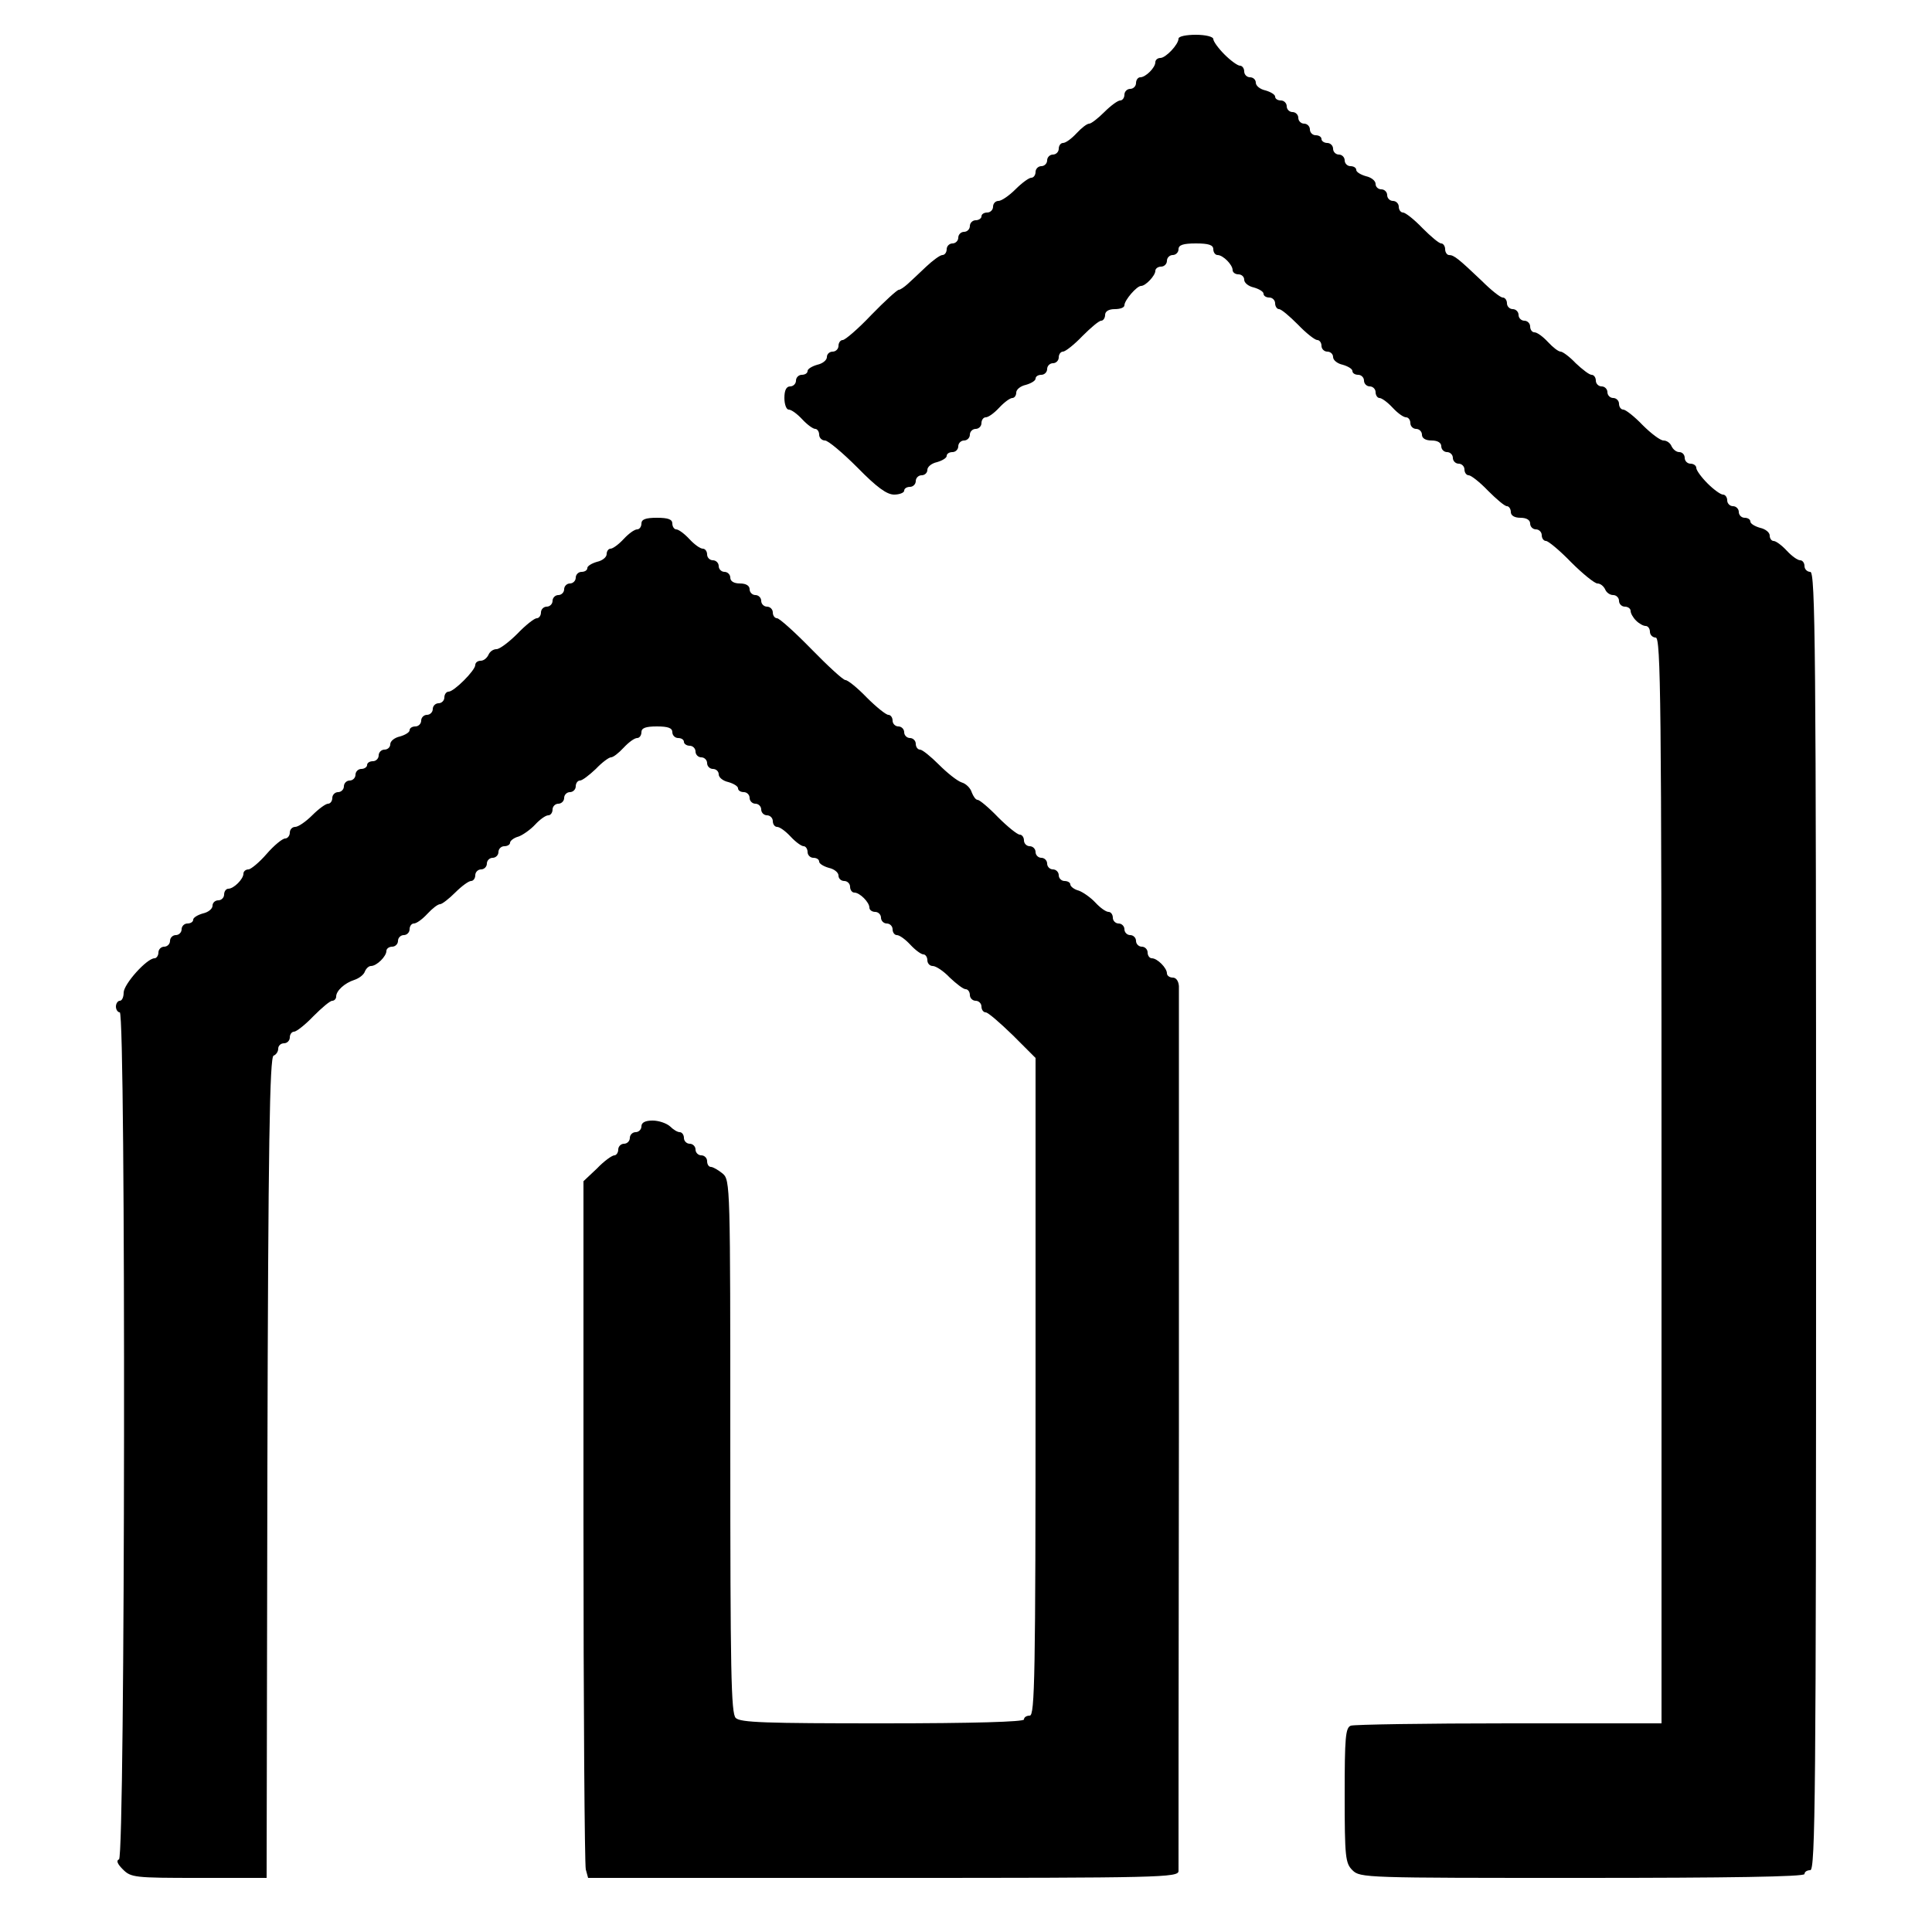
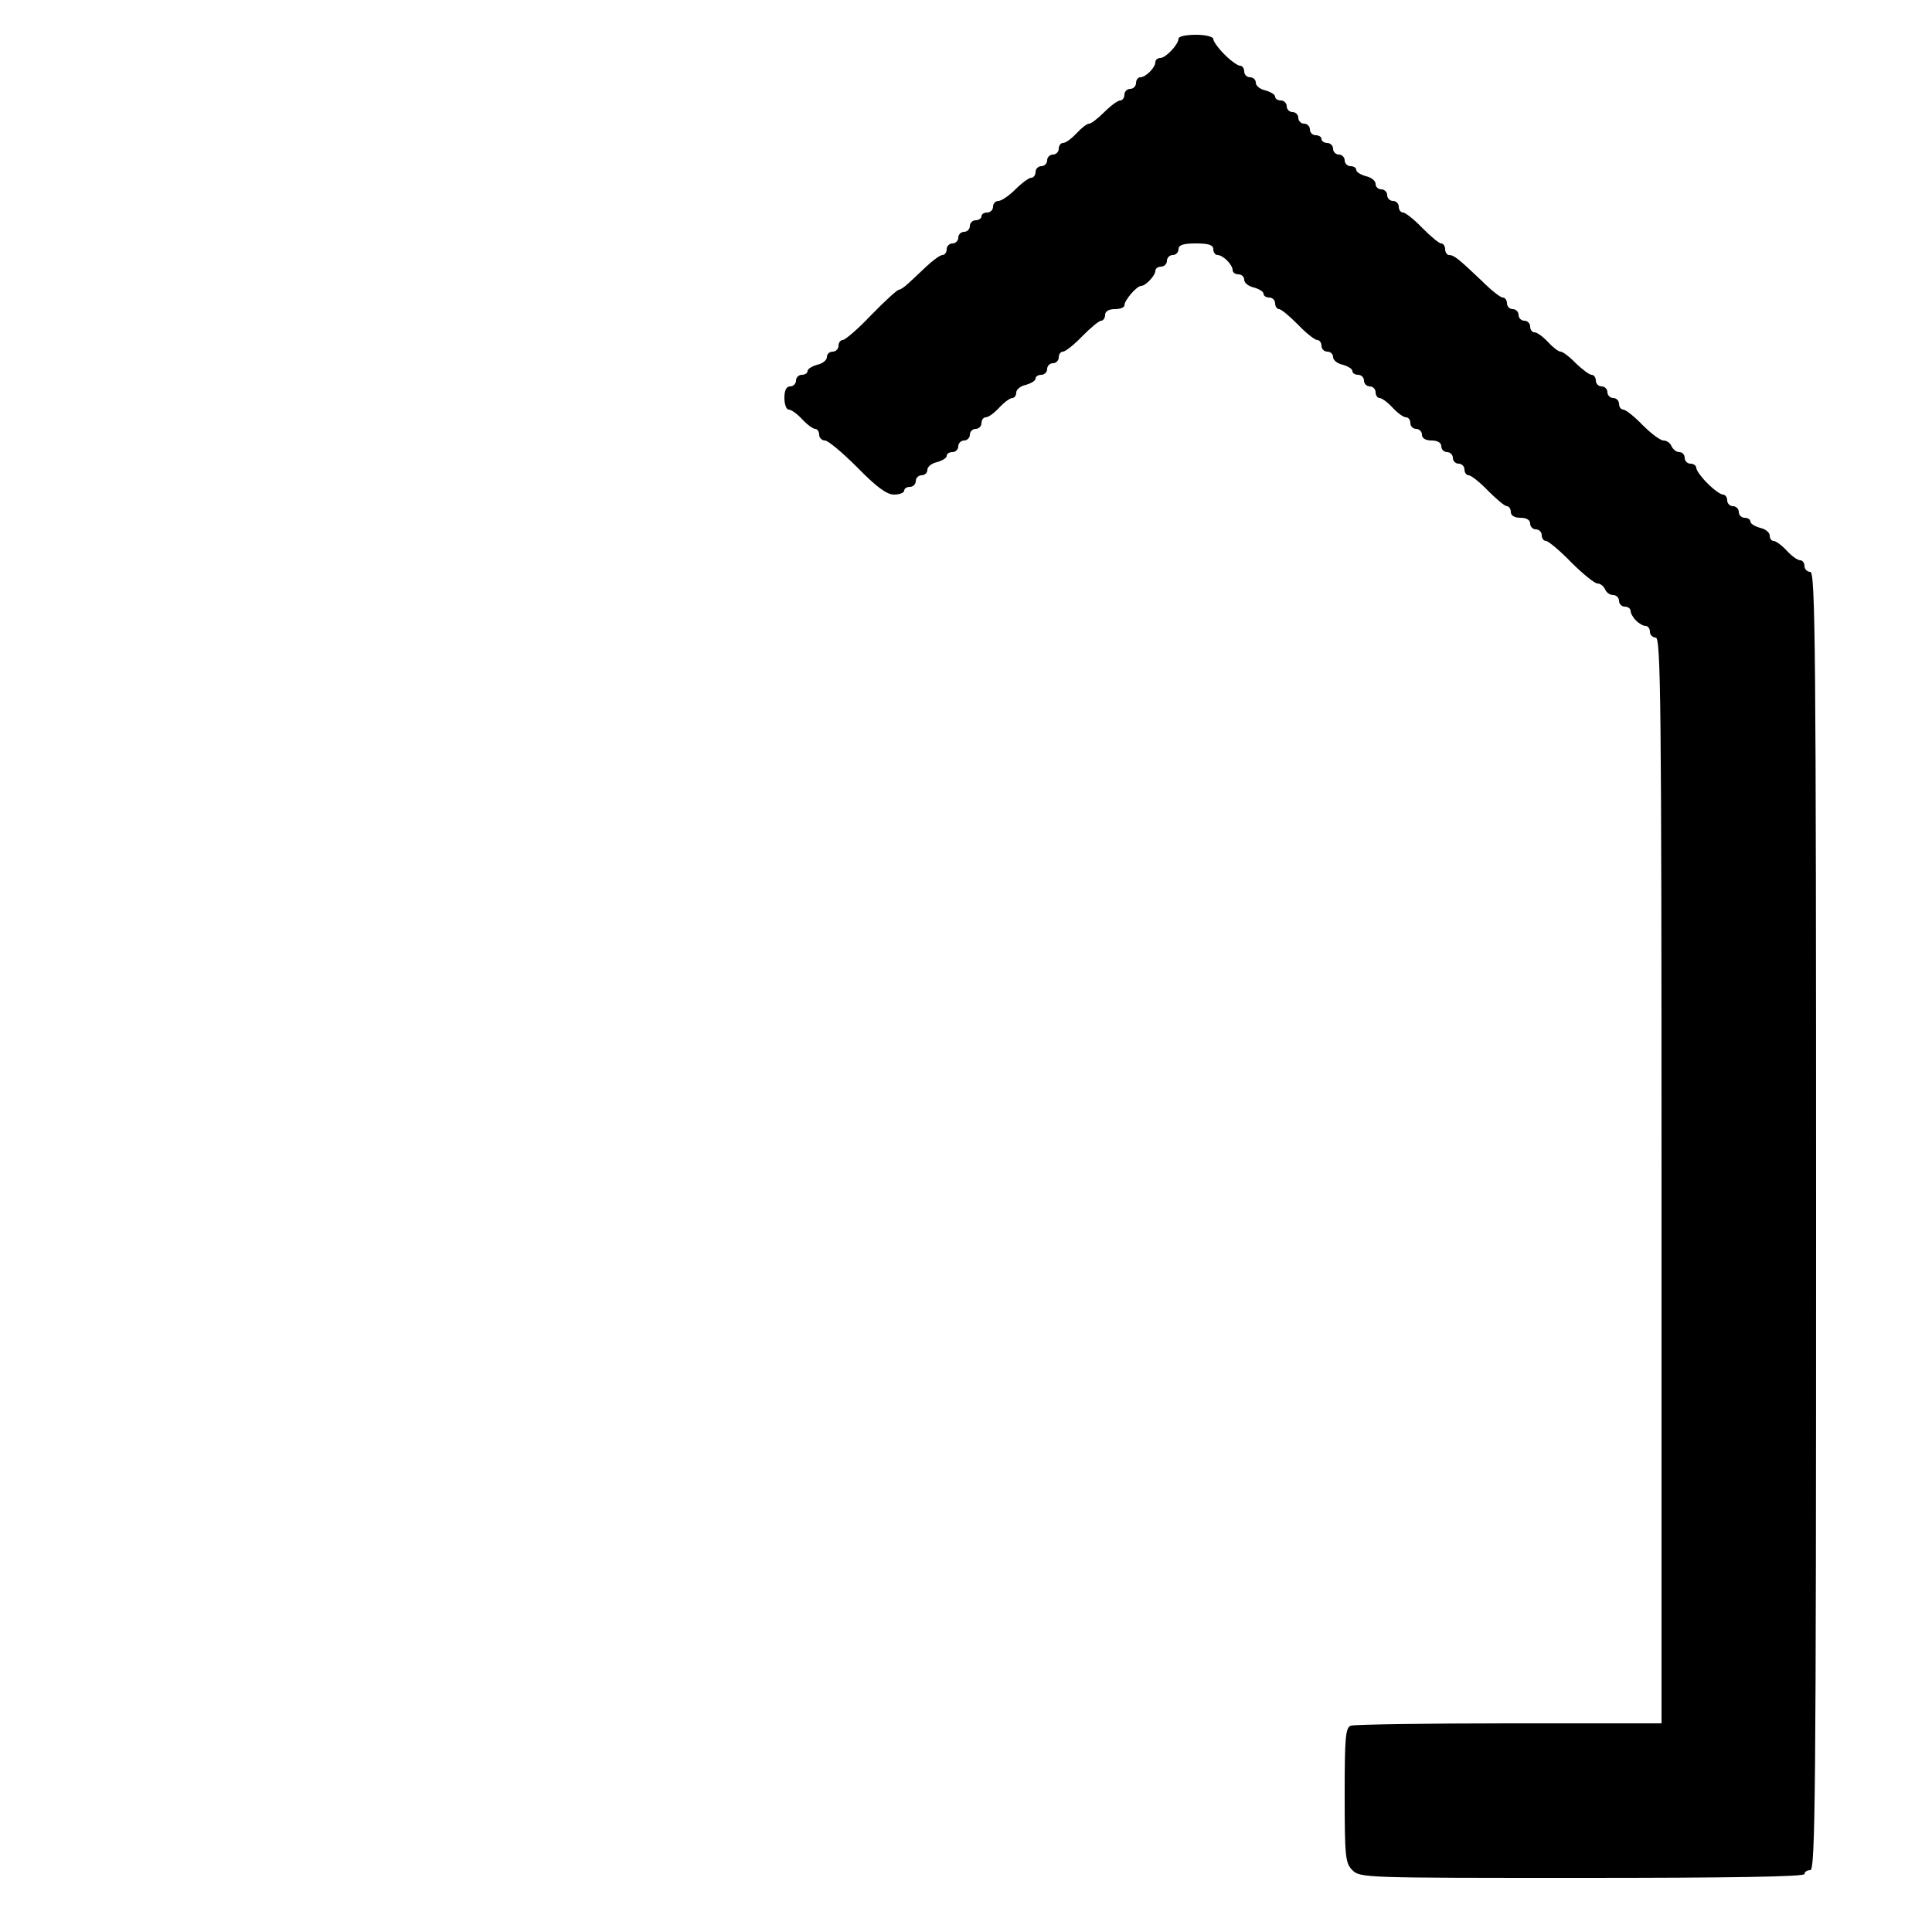
<svg xmlns="http://www.w3.org/2000/svg" version="1.0" width="500pt" height="500pt" viewBox="0 0 500 500" preserveAspectRatio="xMidYMid meet">
  <g transform="translate(0,500) scale(0.1,-0.1)" fill="#000000" stroke="none">
    <path d="M3050 4900 c0 -15 -33 -50 -47 -50 -7 0 -13 -5 -13 -11 0 -14 -25 -39 -39 -39 -6 0 -11 -7 -11 -15 0 -8 -7 -15 -15 -15 -8 0 -15 -7 -15 -15 0 -8 -5 -15 -11 -15 -6 0 -24 -13 -41 -30 -16 -16 -34 -30 -39 -30 -6 0 -20 -11 -33 -25 -13 -14 -28 -25 -35 -25 -6 0 -11 -7 -11 -15 0 -8 -7 -15 -15 -15 -8 0 -15 -7 -15 -15 0 -8 -7 -15 -15 -15 -8 0 -15 -7 -15 -15 0 -8 -5 -15 -11 -15 -6 0 -24 -13 -41 -30 -16 -16 -36 -30 -44 -30 -8 0 -14 -7 -14 -15 0 -8 -7 -15 -15 -15 -8 0 -15 -4 -15 -10 0 -5 -7 -10 -15 -10 -8 0 -15 -7 -15 -15 0 -8 -7 -15 -15 -15 -8 0 -15 -7 -15 -15 0 -8 -7 -15 -15 -15 -8 0 -15 -7 -15 -15 0 -8 -5 -15 -11 -15 -6 0 -25 -14 -42 -30 -18 -17 -39 -37 -48 -45 -9 -8 -19 -15 -23 -15 -4 0 -36 -29 -71 -65 -34 -36 -68 -65 -74 -65 -6 0 -11 -7 -11 -15 0 -8 -7 -15 -15 -15 -8 0 -15 -6 -15 -14 0 -8 -11 -17 -25 -20 -14 -4 -25 -11 -25 -16 0 -6 -7 -10 -15 -10 -8 0 -15 -7 -15 -15 0 -8 -7 -15 -15 -15 -10 0 -15 -10 -15 -30 0 -16 5 -30 11 -30 7 0 22 -11 35 -25 13 -14 28 -25 34 -25 5 0 10 -7 10 -15 0 -8 7 -15 15 -15 8 0 45 -31 84 -70 50 -51 76 -70 95 -70 14 0 26 5 26 10 0 6 7 10 15 10 8 0 15 7 15 15 0 8 7 15 15 15 8 0 15 6 15 14 0 8 11 17 25 20 14 4 25 11 25 16 0 6 7 10 15 10 8 0 15 7 15 15 0 8 7 15 15 15 8 0 15 7 15 15 0 8 7 15 15 15 8 0 15 7 15 15 0 8 5 15 11 15 7 0 22 11 35 25 13 14 28 25 34 25 5 0 10 6 10 14 0 8 11 17 25 20 14 4 25 11 25 16 0 6 7 10 15 10 8 0 15 7 15 15 0 8 7 15 15 15 8 0 15 7 15 15 0 8 5 15 11 15 6 0 29 18 50 40 22 22 43 40 49 40 5 0 10 7 10 15 0 9 9 15 25 15 14 0 25 4 25 10 0 13 32 50 43 50 12 0 37 27 37 39 0 6 7 11 15 11 8 0 15 7 15 15 0 8 7 15 15 15 8 0 15 7 15 15 0 11 12 15 45 15 33 0 45 -4 45 -15 0 -8 5 -15 11 -15 14 0 39 -25 39 -39 0 -6 7 -11 15 -11 8 0 15 -6 15 -14 0 -8 11 -17 25 -20 14 -4 25 -11 25 -16 0 -6 7 -10 15 -10 8 0 15 -7 15 -15 0 -8 5 -15 10 -15 6 0 27 -18 49 -40 21 -22 44 -40 50 -40 6 0 11 -7 11 -15 0 -8 7 -15 15 -15 8 0 15 -6 15 -14 0 -8 11 -17 25 -20 14 -4 25 -11 25 -16 0 -6 7 -10 15 -10 8 0 15 -7 15 -15 0 -8 7 -15 15 -15 8 0 15 -7 15 -15 0 -8 5 -15 10 -15 6 0 21 -11 34 -25 13 -14 28 -25 35 -25 6 0 11 -7 11 -15 0 -8 7 -15 15 -15 8 0 15 -7 15 -15 0 -9 9 -15 25 -15 16 0 25 -6 25 -15 0 -8 7 -15 15 -15 8 0 15 -7 15 -15 0 -8 7 -15 15 -15 8 0 15 -7 15 -15 0 -8 5 -15 11 -15 6 0 29 -18 50 -40 22 -22 43 -40 49 -40 5 0 10 -7 10 -15 0 -9 9 -15 25 -15 16 0 25 -6 25 -15 0 -8 7 -15 15 -15 8 0 15 -7 15 -15 0 -8 5 -15 11 -15 6 0 36 -25 65 -55 30 -30 61 -55 68 -55 8 0 16 -7 20 -15 3 -8 12 -15 21 -15 8 0 15 -7 15 -15 0 -8 7 -15 15 -15 8 0 15 -5 15 -11 0 -6 6 -17 14 -25 8 -8 19 -14 25 -14 6 0 11 -7 11 -15 0 -8 7 -15 15 -15 13 0 15 -163 15 -1405 l0 -1405 -394 0 c-217 0 -401 -3 -410 -6 -14 -5 -16 -31 -16 -180 0 -161 2 -176 20 -194 20 -20 33 -20 595 -20 377 0 575 3 575 10 0 6 7 10 15 10 13 0 15 193 15 1680 0 1487 -2 1680 -15 1680 -8 0 -15 7 -15 15 0 8 -5 15 -11 15 -7 0 -22 11 -35 25 -13 14 -28 25 -34 25 -5 0 -10 6 -10 14 0 8 -11 17 -25 20 -14 4 -25 11 -25 16 0 6 -7 10 -15 10 -8 0 -15 7 -15 15 0 8 -7 15 -15 15 -8 0 -15 7 -15 15 0 8 -5 15 -11 15 -6 0 -24 13 -40 29 -16 16 -29 34 -29 40 0 6 -7 11 -15 11 -8 0 -15 7 -15 15 0 8 -6 15 -14 15 -8 0 -16 7 -20 15 -3 8 -12 15 -21 15 -8 0 -32 18 -54 40 -21 22 -44 40 -50 40 -6 0 -11 7 -11 15 0 8 -7 15 -15 15 -8 0 -15 7 -15 15 0 8 -7 15 -15 15 -8 0 -15 7 -15 15 0 8 -5 15 -11 15 -6 0 -24 14 -41 30 -16 17 -34 30 -39 30 -6 0 -20 11 -33 25 -13 14 -28 25 -35 25 -6 0 -11 7 -11 15 0 8 -7 15 -15 15 -8 0 -15 7 -15 15 0 8 -7 15 -15 15 -8 0 -15 7 -15 15 0 8 -5 15 -11 15 -6 0 -30 19 -54 43 -60 57 -72 67 -85 67 -5 0 -10 7 -10 15 0 8 -5 15 -10 15 -6 0 -27 18 -49 40 -21 22 -44 40 -50 40 -6 0 -11 7 -11 15 0 8 -7 15 -15 15 -8 0 -15 7 -15 15 0 8 -7 15 -15 15 -8 0 -15 6 -15 14 0 8 -11 17 -25 20 -14 4 -25 11 -25 16 0 6 -7 10 -15 10 -8 0 -15 7 -15 15 0 8 -7 15 -15 15 -8 0 -15 7 -15 15 0 8 -7 15 -15 15 -8 0 -15 5 -15 10 0 6 -7 10 -15 10 -8 0 -15 7 -15 15 0 8 -7 15 -15 15 -8 0 -15 7 -15 15 0 8 -7 15 -15 15 -8 0 -15 7 -15 15 0 8 -7 15 -15 15 -8 0 -15 4 -15 10 0 5 -11 12 -25 16 -14 3 -25 12 -25 20 0 8 -7 14 -15 14 -8 0 -15 7 -15 15 0 8 -5 15 -11 15 -6 0 -24 13 -40 29 -16 16 -29 34 -29 40 0 6 -20 11 -45 11 -25 0 -45 -4 -45 -10z" />
-     <path d="M1660 3645 c0 -8 -5 -15 -11 -15 -7 0 -22 -11 -35 -25 -13 -14 -28 -25 -34 -25 -5 0 -10 -6 -10 -14 0 -8 -11 -17 -25 -20 -14 -4 -25 -11 -25 -16 0 -6 -7 -10 -15 -10 -8 0 -15 -7 -15 -15 0 -8 -7 -15 -15 -15 -8 0 -15 -7 -15 -15 0 -8 -7 -15 -15 -15 -8 0 -15 -7 -15 -15 0 -8 -7 -15 -15 -15 -8 0 -15 -7 -15 -15 0 -8 -5 -15 -11 -15 -6 0 -29 -18 -50 -40 -22 -22 -46 -40 -54 -40 -9 0 -18 -7 -21 -15 -4 -8 -12 -15 -20 -15 -8 0 -14 -5 -14 -11 0 -14 -55 -69 -69 -69 -6 0 -11 -7 -11 -15 0 -8 -7 -15 -15 -15 -8 0 -15 -7 -15 -15 0 -8 -7 -15 -15 -15 -8 0 -15 -7 -15 -15 0 -8 -7 -15 -15 -15 -8 0 -15 -4 -15 -10 0 -5 -11 -12 -25 -16 -14 -3 -25 -12 -25 -20 0 -8 -7 -14 -15 -14 -8 0 -15 -7 -15 -15 0 -8 -7 -15 -15 -15 -8 0 -15 -4 -15 -10 0 -5 -7 -10 -15 -10 -8 0 -15 -7 -15 -15 0 -8 -7 -15 -15 -15 -8 0 -15 -7 -15 -15 0 -8 -7 -15 -15 -15 -8 0 -15 -7 -15 -15 0 -8 -5 -15 -11 -15 -6 0 -24 -13 -41 -30 -16 -16 -36 -30 -44 -30 -8 0 -14 -7 -14 -15 0 -8 -6 -15 -12 -15 -7 0 -29 -18 -48 -40 -19 -22 -41 -40 -47 -40 -7 0 -13 -5 -13 -11 0 -14 -25 -39 -39 -39 -6 0 -11 -7 -11 -15 0 -8 -7 -15 -15 -15 -8 0 -15 -6 -15 -14 0 -8 -11 -17 -25 -20 -14 -4 -25 -11 -25 -16 0 -6 -7 -10 -15 -10 -8 0 -15 -7 -15 -15 0 -8 -7 -15 -15 -15 -8 0 -15 -7 -15 -15 0 -8 -7 -15 -15 -15 -8 0 -15 -7 -15 -15 0 -8 -5 -15 -10 -15 -20 0 -80 -67 -80 -89 0 -11 -4 -21 -10 -21 -5 0 -10 -7 -10 -15 0 -8 5 -15 10 -15 16 0 14 -2187 -2 -2192 -8 -3 -4 -12 10 -26 21 -21 30 -22 197 -22 l175 0 2 1062 c2 838 6 1062 16 1066 6 2 12 10 12 18 0 8 7 14 15 14 8 0 15 7 15 15 0 8 5 15 11 15 6 0 29 18 50 40 22 22 43 40 49 40 5 0 10 5 10 11 0 15 22 35 47 43 12 4 24 13 27 21 3 8 10 15 16 15 15 0 40 25 40 39 0 6 7 11 15 11 8 0 15 7 15 15 0 8 7 15 15 15 8 0 15 7 15 15 0 8 5 15 11 15 7 0 22 11 35 25 13 14 27 25 33 25 5 0 23 14 39 30 17 17 35 30 41 30 6 0 11 7 11 15 0 8 7 15 15 15 8 0 15 7 15 15 0 8 7 15 15 15 8 0 15 7 15 15 0 8 7 15 15 15 8 0 15 4 15 9 0 5 10 13 22 16 11 4 31 18 43 31 12 13 27 24 34 24 6 0 11 7 11 15 0 8 7 15 15 15 8 0 15 7 15 15 0 8 7 15 15 15 8 0 15 7 15 15 0 8 5 15 11 15 6 0 24 14 41 30 16 17 34 30 39 30 6 0 20 11 33 25 13 14 28 25 35 25 6 0 11 7 11 15 0 11 11 15 40 15 29 0 40 -4 40 -15 0 -8 7 -15 15 -15 8 0 15 -4 15 -10 0 -5 7 -10 15 -10 8 0 15 -7 15 -15 0 -8 7 -15 15 -15 8 0 15 -7 15 -15 0 -8 7 -15 15 -15 8 0 15 -6 15 -14 0 -8 11 -17 25 -20 14 -4 25 -11 25 -16 0 -6 7 -10 15 -10 8 0 15 -7 15 -15 0 -8 7 -15 15 -15 8 0 15 -7 15 -15 0 -8 7 -15 15 -15 8 0 15 -7 15 -15 0 -8 5 -15 11 -15 7 0 22 -11 35 -25 13 -14 28 -25 34 -25 5 0 10 -7 10 -15 0 -8 7 -15 15 -15 8 0 15 -4 15 -10 0 -5 11 -12 25 -16 14 -3 25 -12 25 -20 0 -8 7 -14 15 -14 8 0 15 -7 15 -15 0 -8 5 -15 11 -15 14 0 39 -25 39 -39 0 -6 7 -11 15 -11 8 0 15 -7 15 -15 0 -8 7 -15 15 -15 8 0 15 -7 15 -15 0 -8 5 -15 11 -15 7 0 22 -11 35 -25 13 -14 28 -25 34 -25 5 0 10 -7 10 -15 0 -8 6 -15 14 -15 8 0 28 -13 44 -30 17 -16 35 -30 41 -30 6 0 11 -7 11 -15 0 -8 7 -15 15 -15 8 0 15 -7 15 -15 0 -8 5 -15 11 -15 6 0 37 -27 70 -59 l59 -59 0 -851 c0 -750 -2 -851 -15 -851 -8 0 -15 -4 -15 -10 0 -6 -129 -10 -366 -10 -303 0 -368 2 -380 14 -12 12 -14 120 -14 703 0 677 0 689 -20 706 -11 9 -25 17 -30 17 -6 0 -10 7 -10 15 0 8 -7 15 -15 15 -8 0 -15 7 -15 15 0 8 -7 15 -15 15 -8 0 -15 7 -15 15 0 8 -5 15 -11 15 -6 0 -17 7 -25 15 -9 8 -29 15 -45 15 -19 0 -29 -5 -29 -15 0 -8 -7 -15 -15 -15 -8 0 -15 -7 -15 -15 0 -8 -7 -15 -15 -15 -8 0 -15 -7 -15 -15 0 -8 -5 -15 -10 -15 -6 0 -27 -15 -45 -34 l-35 -33 0 -879 c0 -483 3 -889 6 -902 l6 -22 764 0 c721 0 764 1 764 18 0 9 0 523 1 1142 0 619 0 1135 0 1148 -1 13 -7 22 -16 22 -8 0 -15 5 -15 11 0 14 -25 39 -39 39 -6 0 -11 7 -11 15 0 8 -7 15 -15 15 -8 0 -15 7 -15 15 0 8 -7 15 -15 15 -8 0 -15 7 -15 15 0 8 -7 15 -15 15 -8 0 -15 7 -15 15 0 8 -5 15 -11 15 -7 0 -22 11 -34 24 -12 13 -32 27 -43 31 -12 3 -22 11 -22 16 0 5 -7 9 -15 9 -8 0 -15 7 -15 15 0 8 -7 15 -15 15 -8 0 -15 7 -15 15 0 8 -7 15 -15 15 -8 0 -15 7 -15 15 0 8 -7 15 -15 15 -8 0 -15 7 -15 15 0 8 -5 15 -11 15 -6 0 -31 20 -56 45 -24 25 -48 45 -53 45 -5 0 -11 9 -15 19 -3 11 -15 23 -26 26 -12 4 -38 25 -59 46 -21 21 -43 39 -49 39 -6 0 -11 7 -11 15 0 8 -7 15 -15 15 -8 0 -15 7 -15 15 0 8 -7 15 -15 15 -8 0 -15 7 -15 15 0 8 -5 15 -11 15 -6 0 -31 20 -56 45 -24 25 -49 45 -55 45 -6 0 -45 36 -88 80 -43 44 -83 80 -89 80 -6 0 -11 7 -11 15 0 8 -7 15 -15 15 -8 0 -15 7 -15 15 0 8 -7 15 -15 15 -8 0 -15 7 -15 15 0 9 -9 15 -25 15 -16 0 -25 6 -25 15 0 8 -7 15 -15 15 -8 0 -15 7 -15 15 0 8 -7 15 -15 15 -8 0 -15 7 -15 15 0 8 -5 15 -11 15 -7 0 -22 11 -35 25 -13 14 -28 25 -34 25 -5 0 -10 7 -10 15 0 11 -11 15 -40 15 -29 0 -40 -4 -40 -15z" />
  </g>
</svg>